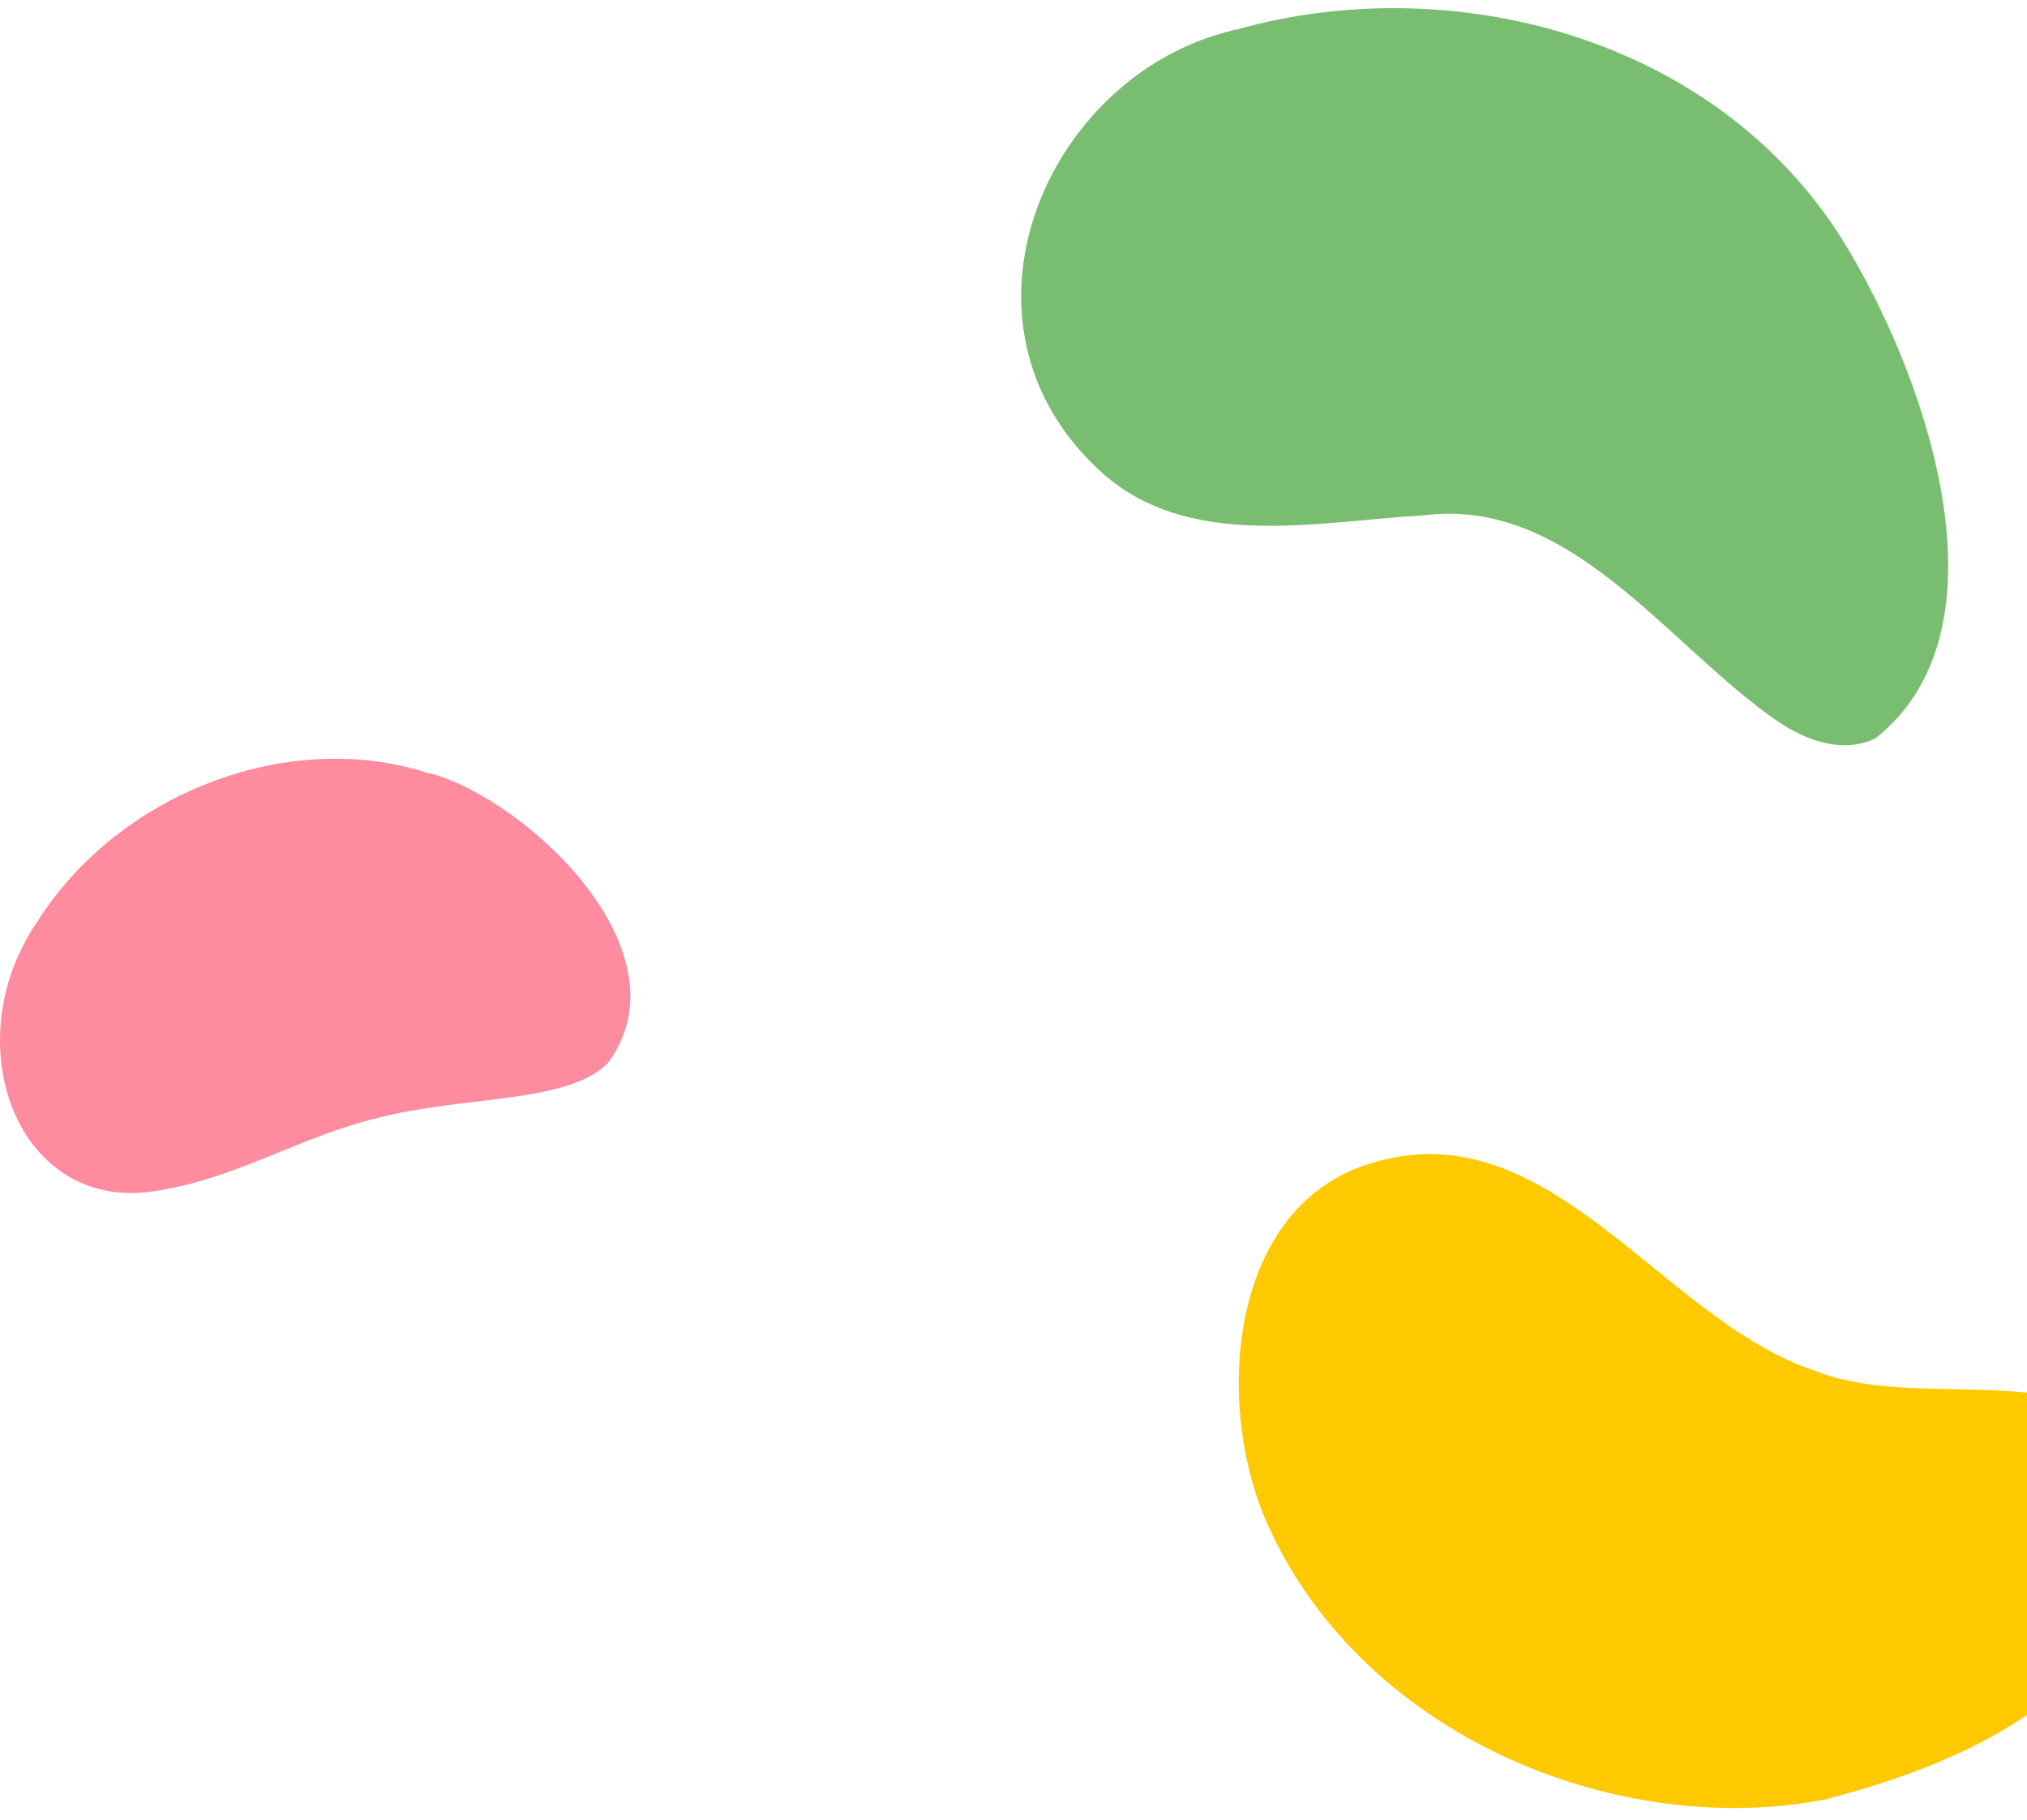
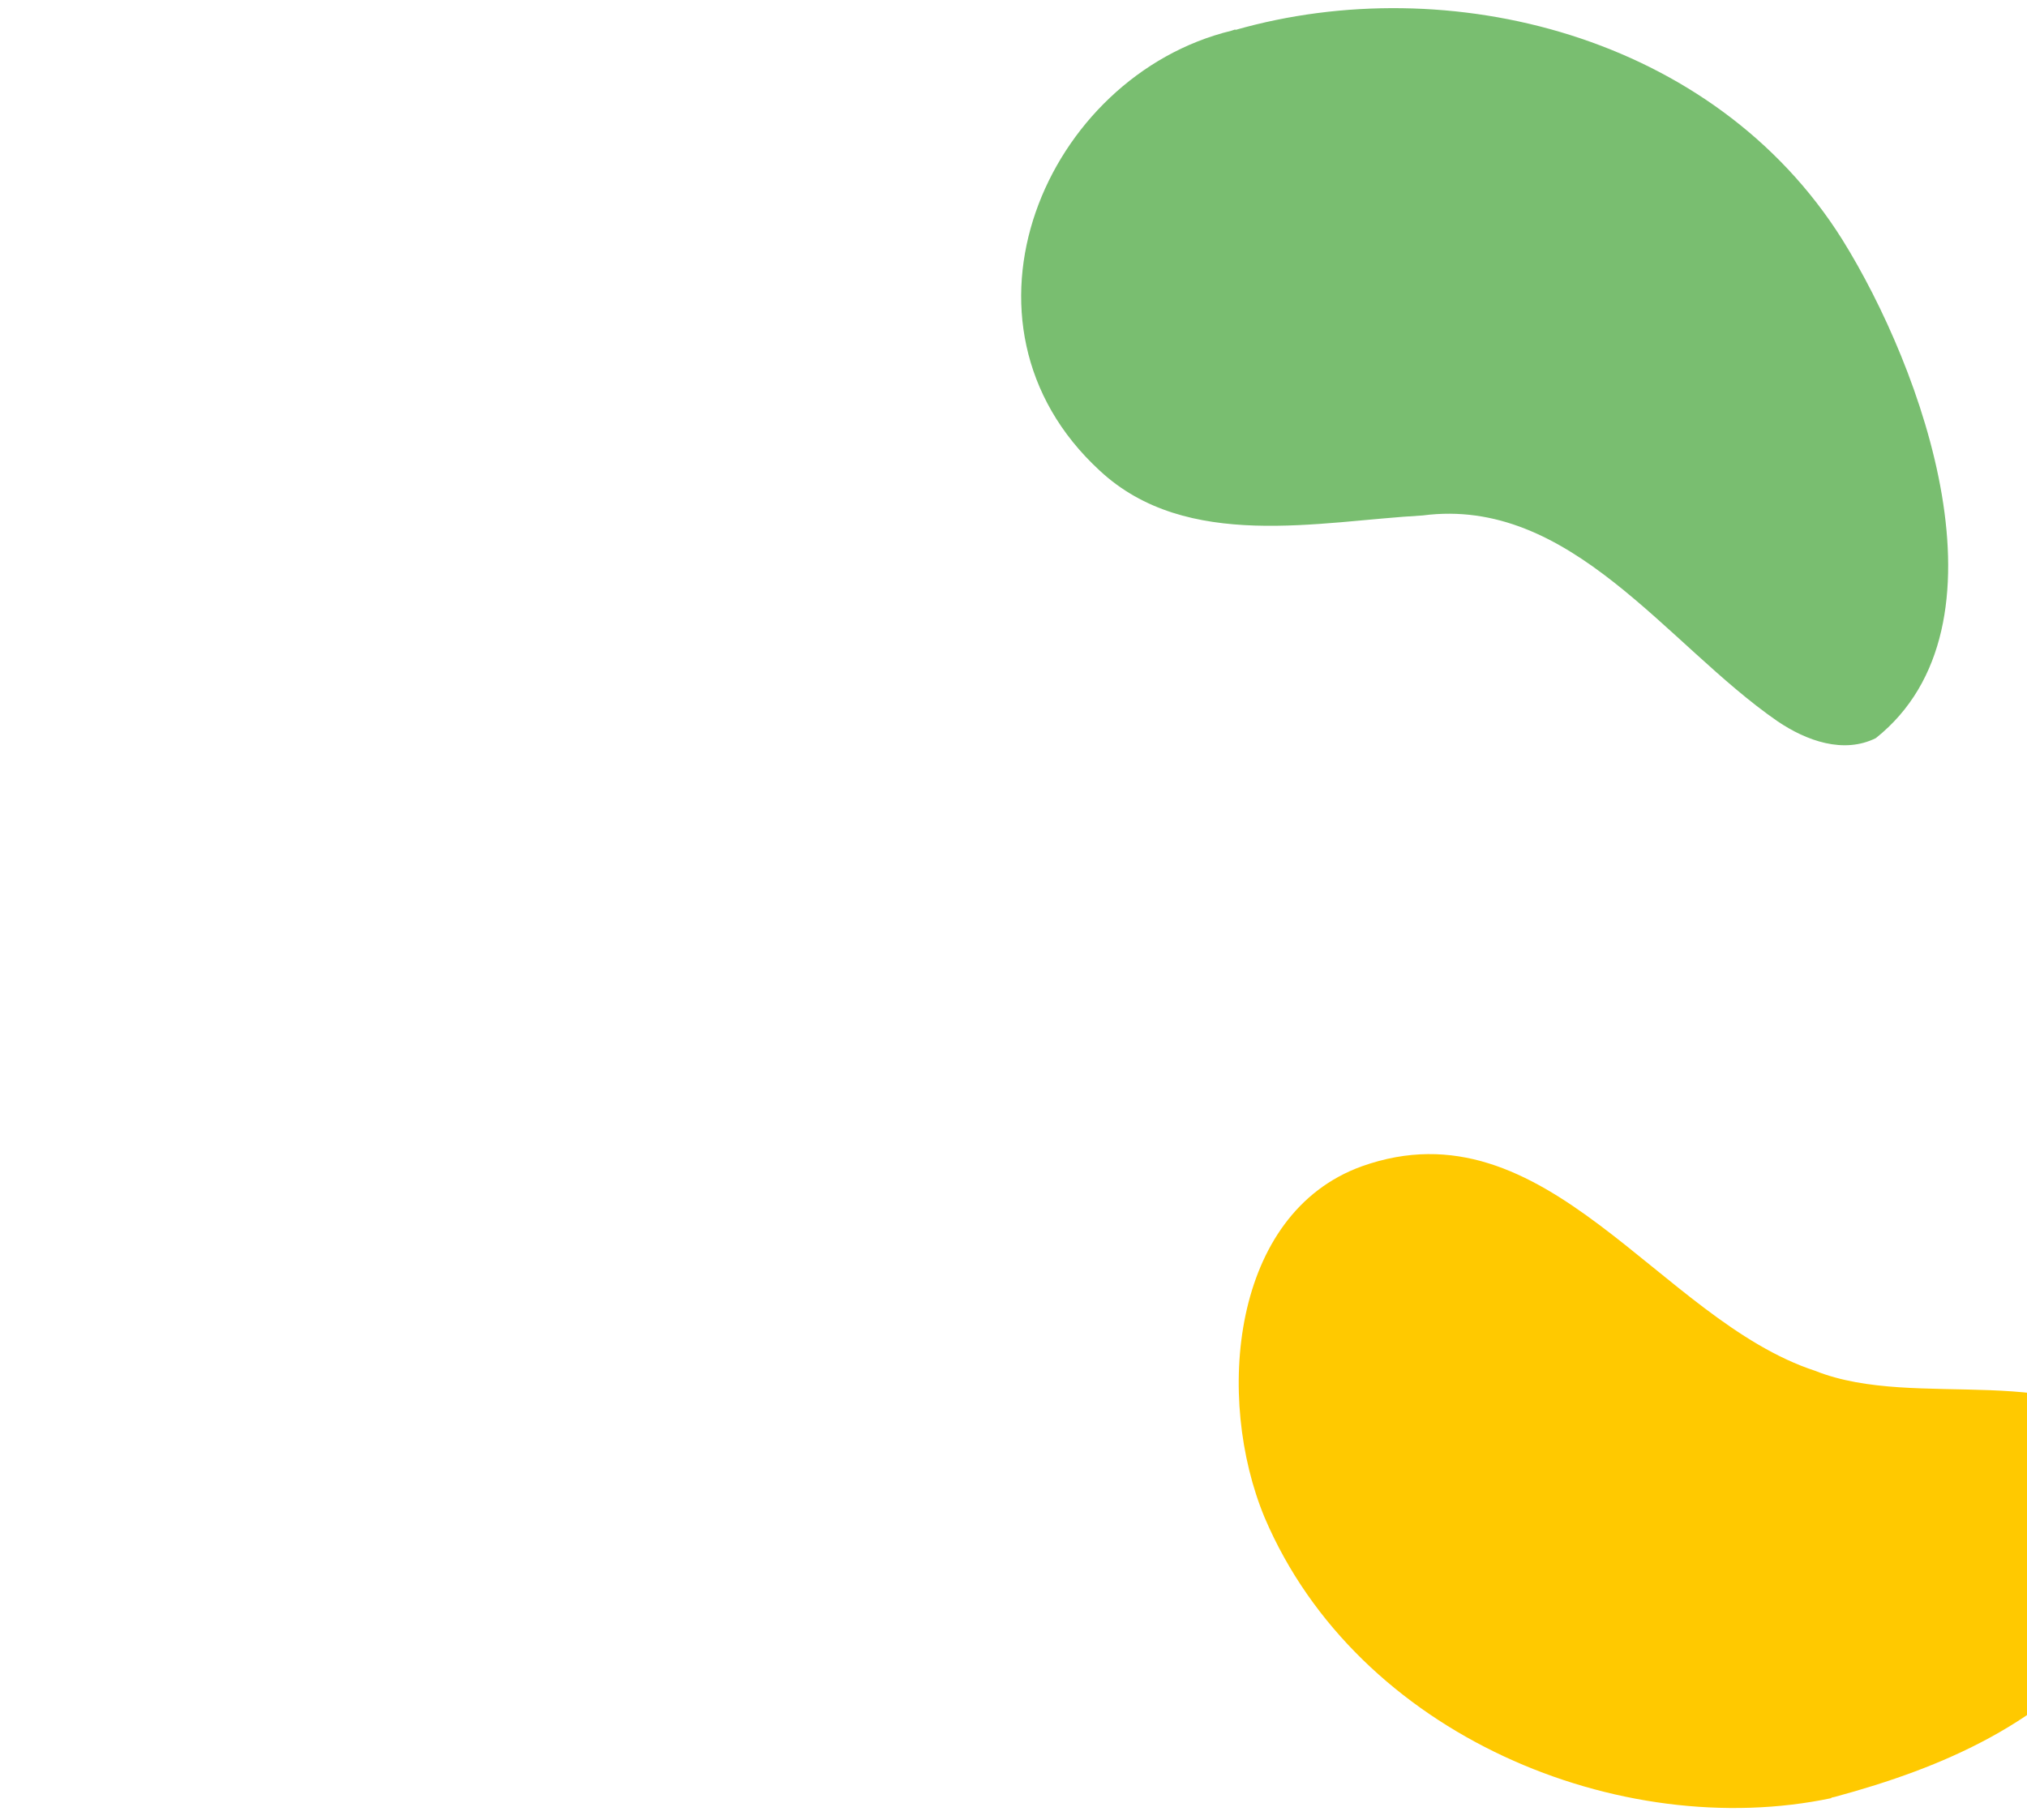
<svg xmlns="http://www.w3.org/2000/svg" fill="none" viewBox="0 0 108 97" height="97" width="108">
  <path fill="#79BE70" d="M65.831 1.593C77.176 -1.647 91.302 1.856 98.153 12.757C102.425 19.609 107.443 33.356 99.947 39.332C98.234 40.185 96.259 39.485 94.707 38.434C88.783 34.341 83.685 26.439 75.806 27.467C70.285 27.774 63.232 29.394 58.597 25.081C50.033 17.201 55.716 4.045 65.61 1.637L65.811 1.571L65.831 1.593Z" />
  <path fill="#FFC900" d="M97.586 95.817C86.362 98.181 72.337 92.511 67.38 80.866C64.74 74.518 65.587 64.667 72.559 62.15C82.392 58.647 88.377 70.315 96.719 73.051C102.16 75.218 110.12 72.329 114.533 76.948C116.709 79.925 114.815 84.149 112.86 86.842C109.052 91.833 103.51 94.197 97.767 95.751L97.566 95.795L97.586 95.817Z" />
-   <path fill="#FF8B9F" d="M22.939 41.212C28.077 42.613 36.802 50.757 32.369 56.667C30.193 58.834 24.752 58.352 20.017 59.6C16.269 60.498 12.642 62.709 8.833 63.365C1.075 65.094 -2.512 55.769 1.942 49.18C6.274 42.285 15.201 38.892 22.515 41.103L22.919 41.234L22.939 41.212Z" />
</svg>